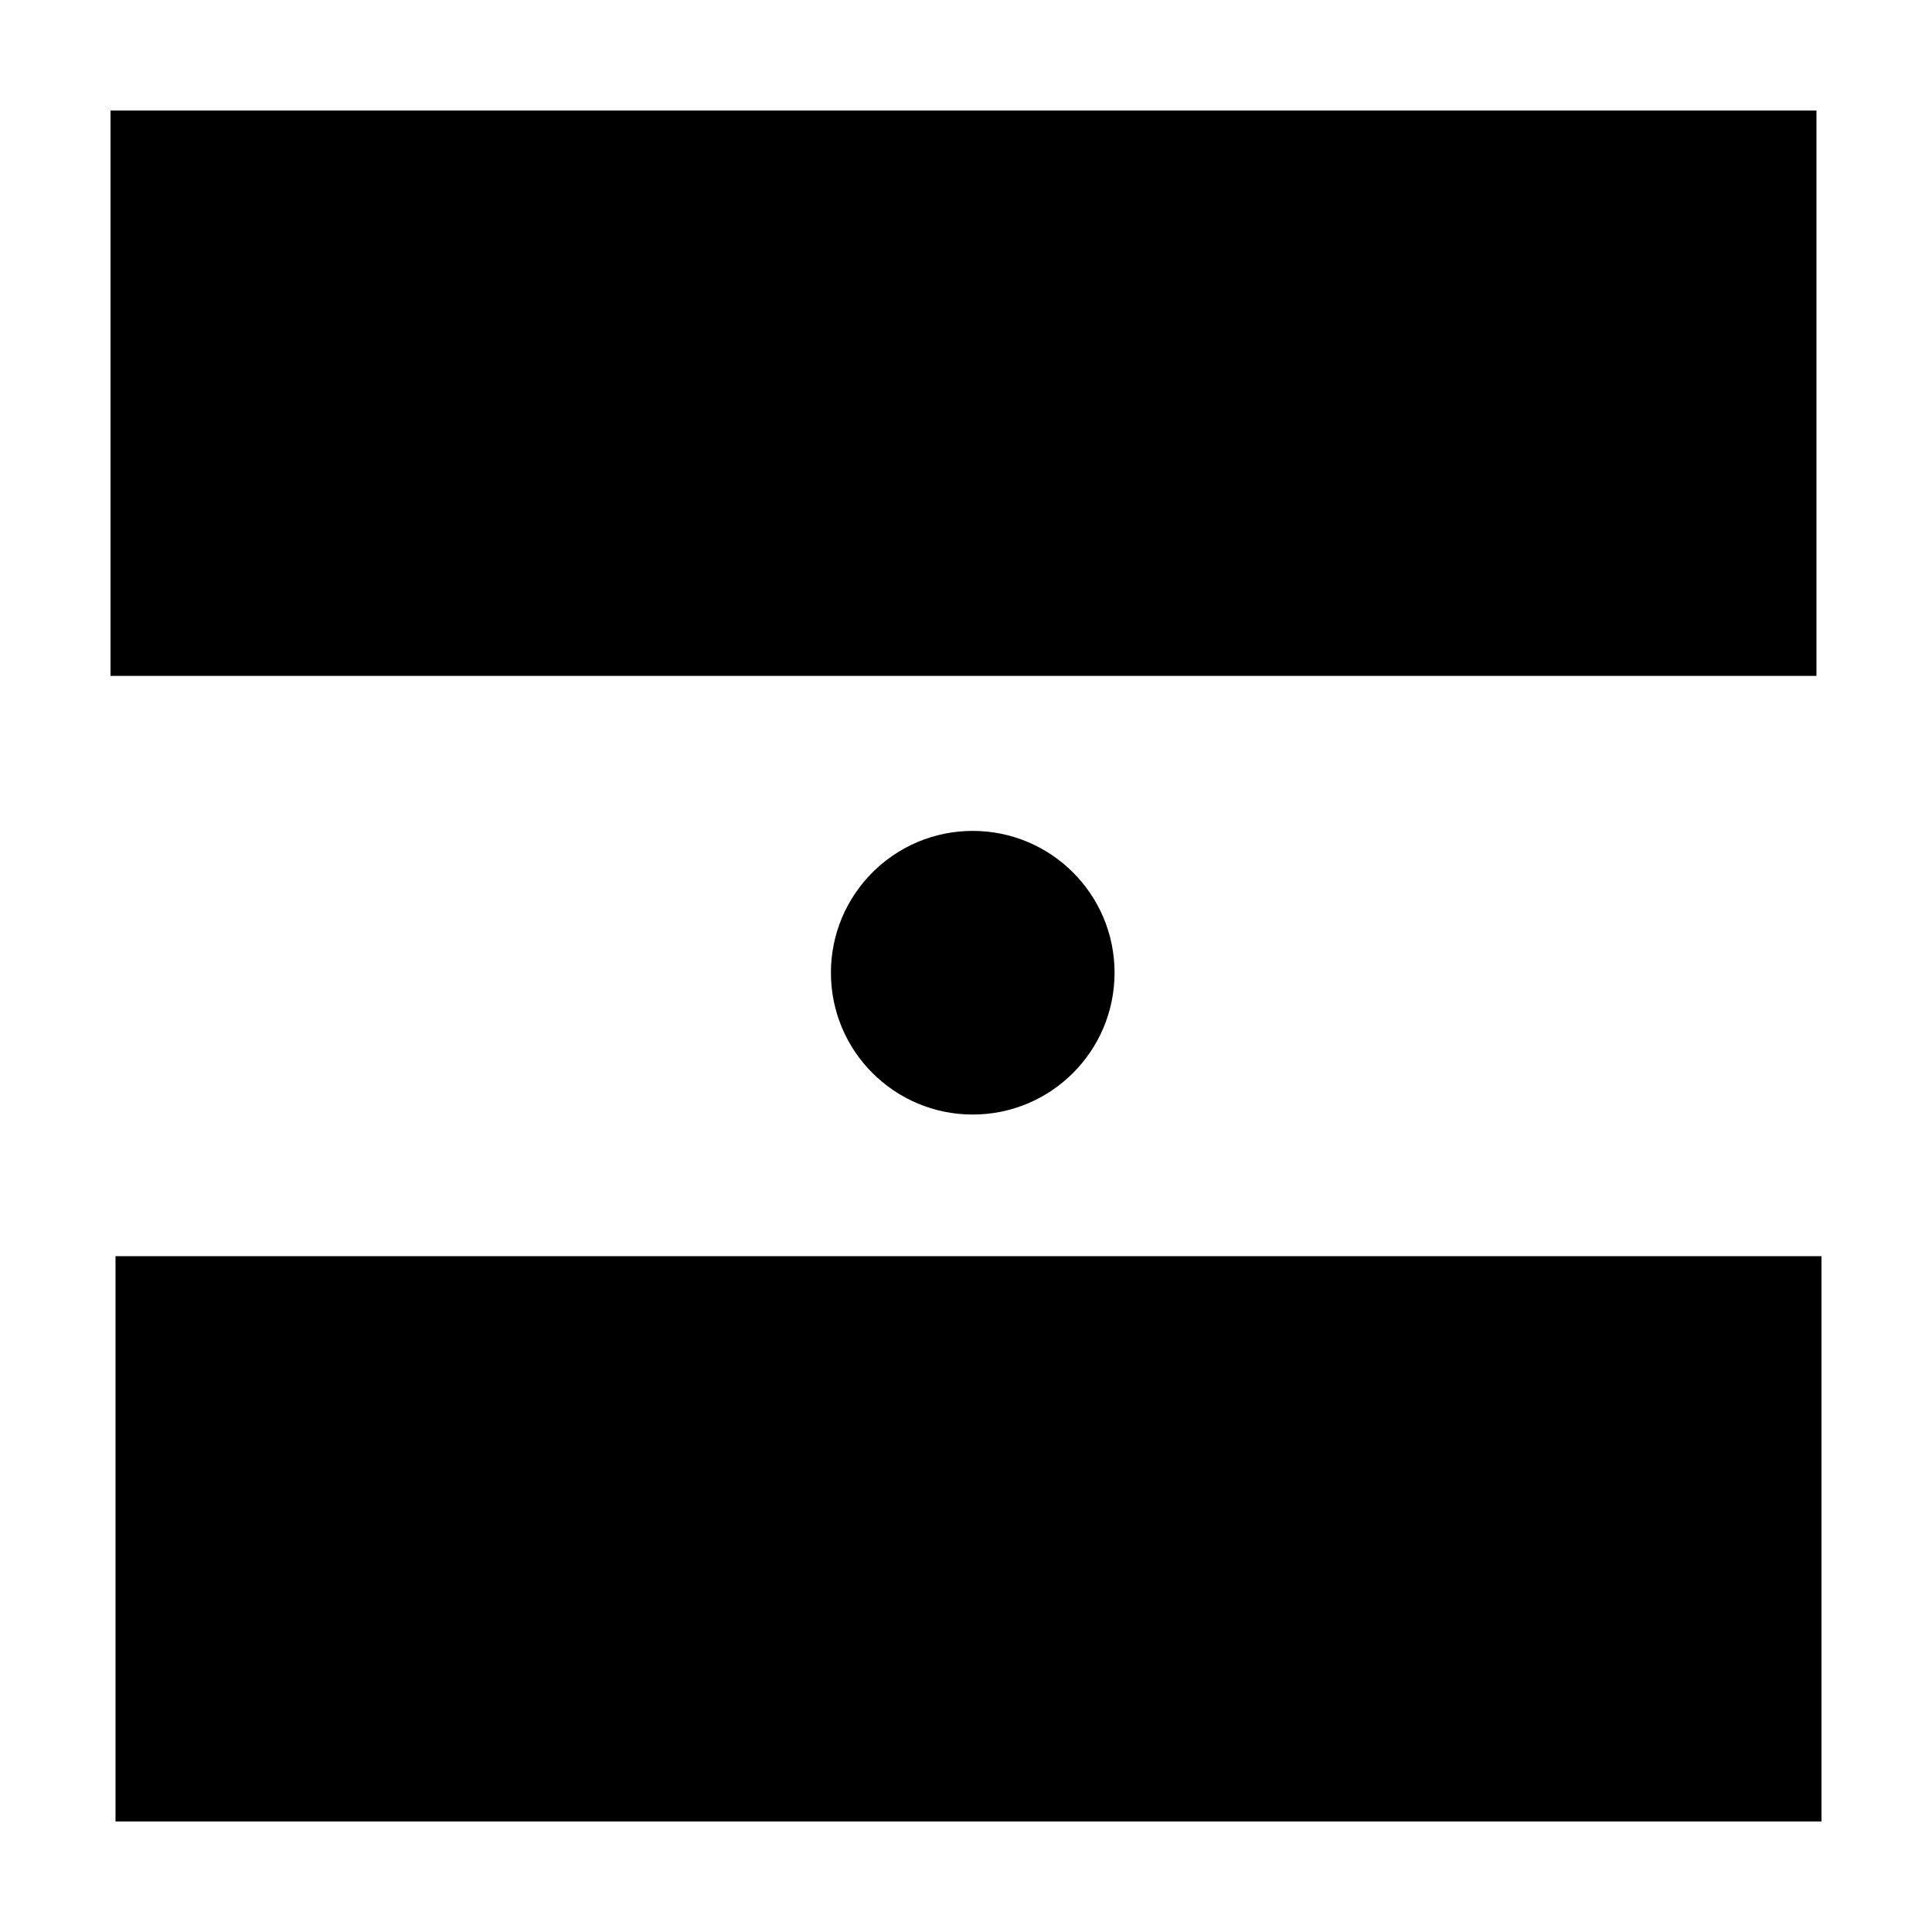
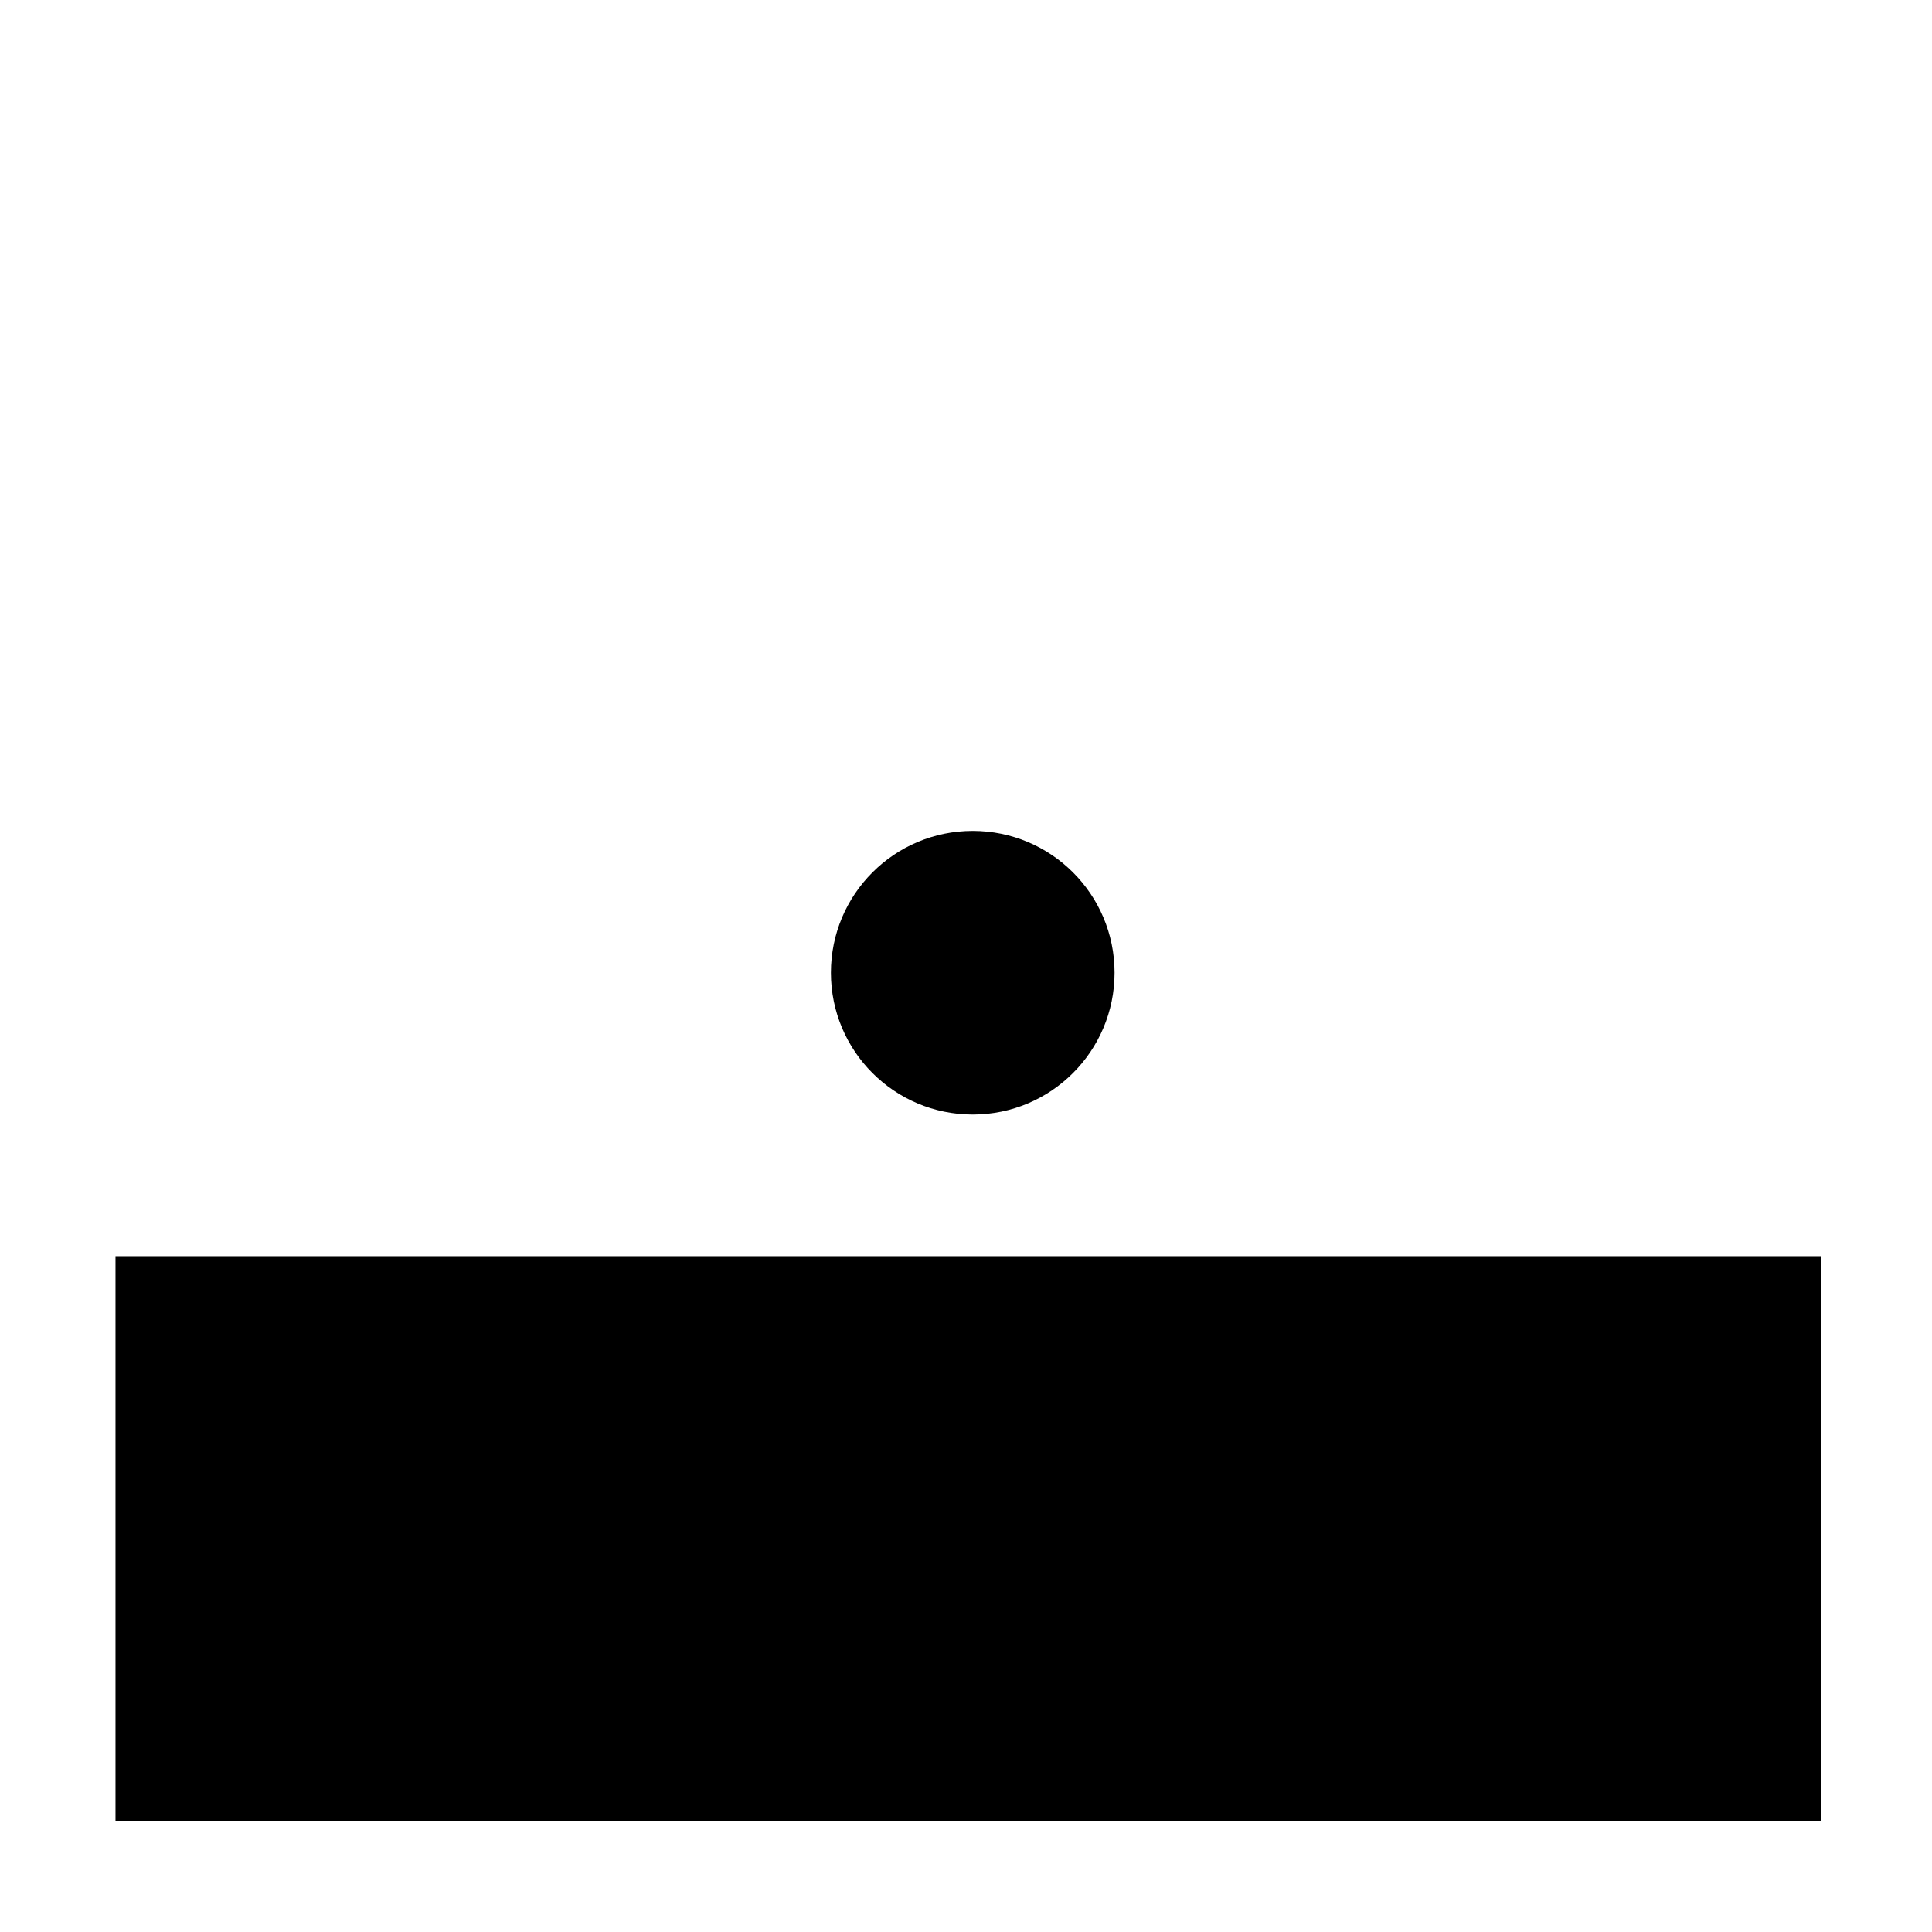
<svg xmlns="http://www.w3.org/2000/svg" fill="#000000" width="800px" height="800px" version="1.1" viewBox="144 144 512 512">
  <g>
-     <path d="m173.29 173.29h452.09v149.83h-452.09z" />
    <path d="m174.61 476.9h452.1v149.81h-452.1z" />
    <path d="m439.37 401.78c0 20.758-16.828 37.586-37.586 37.586s-37.582-16.828-37.582-37.586 16.824-37.582 37.582-37.582 37.586 16.824 37.586 37.582" />
  </g>
</svg>